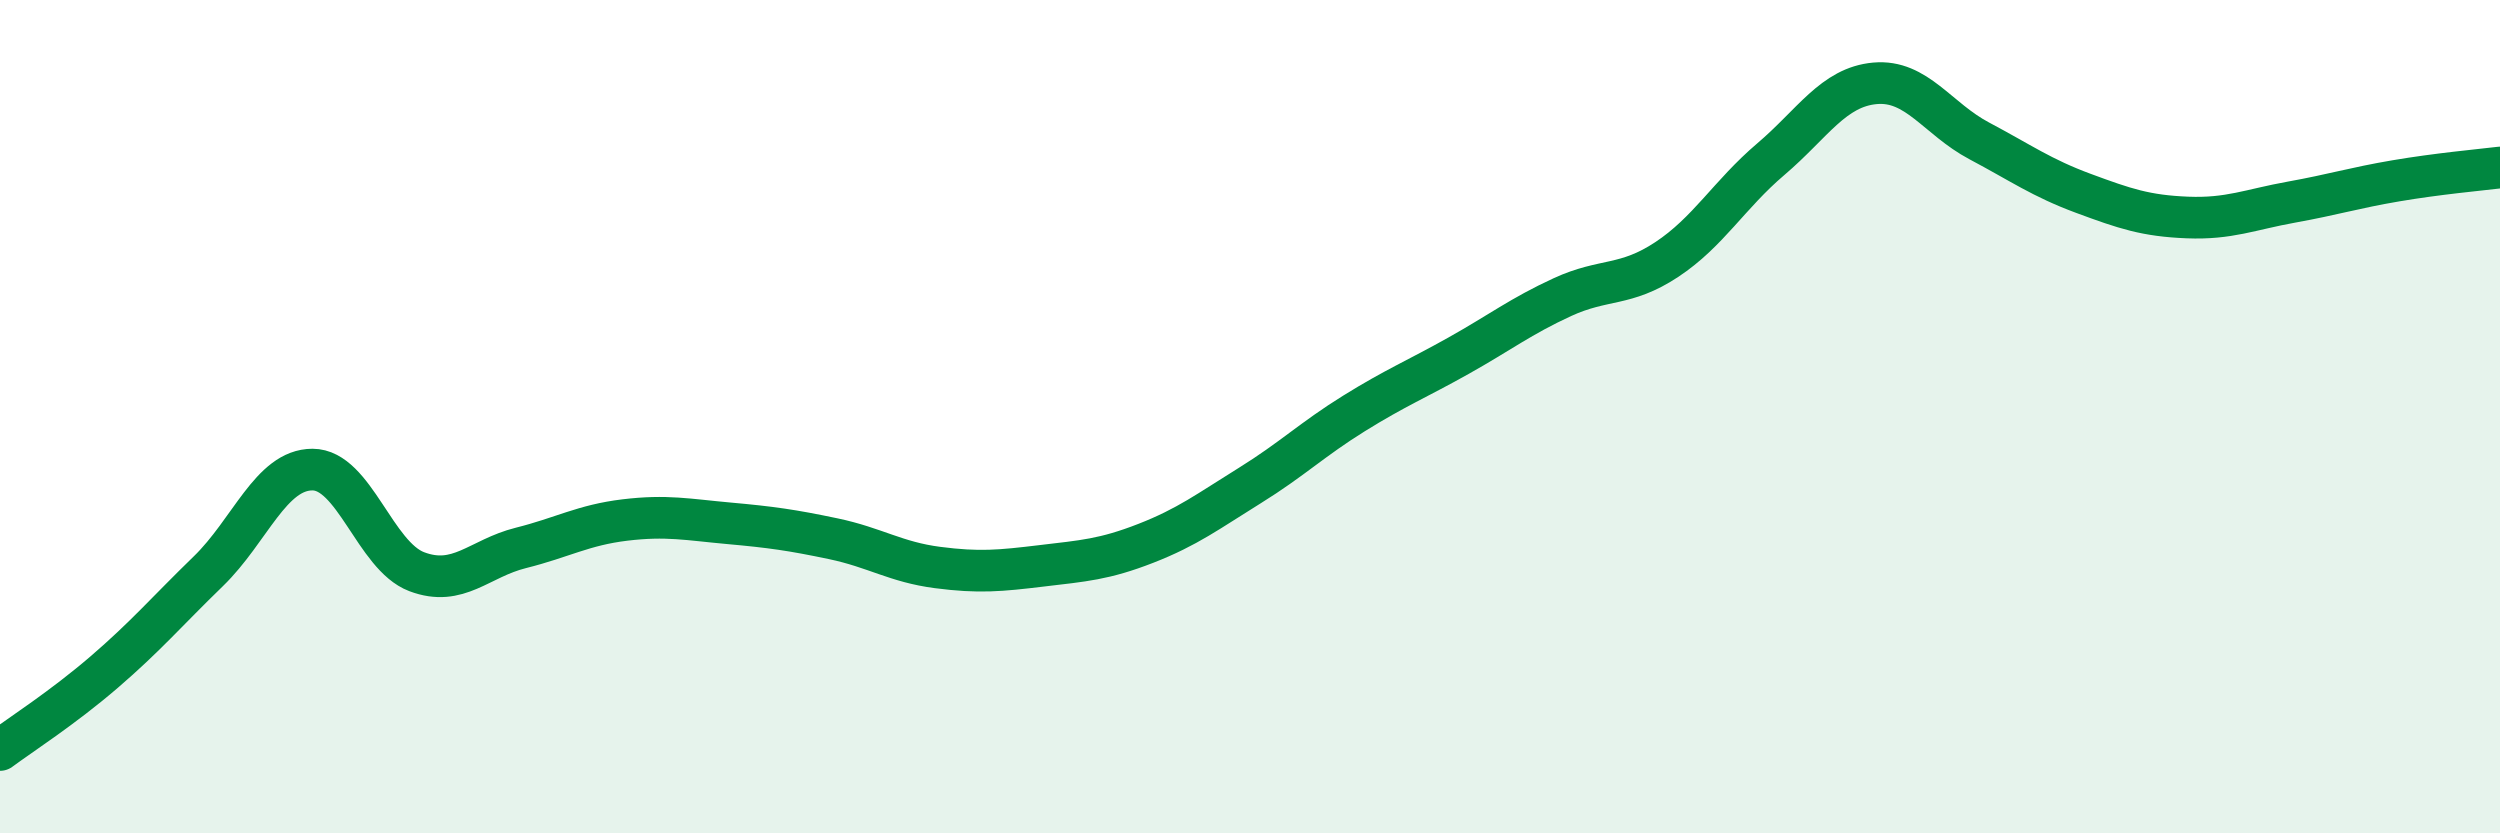
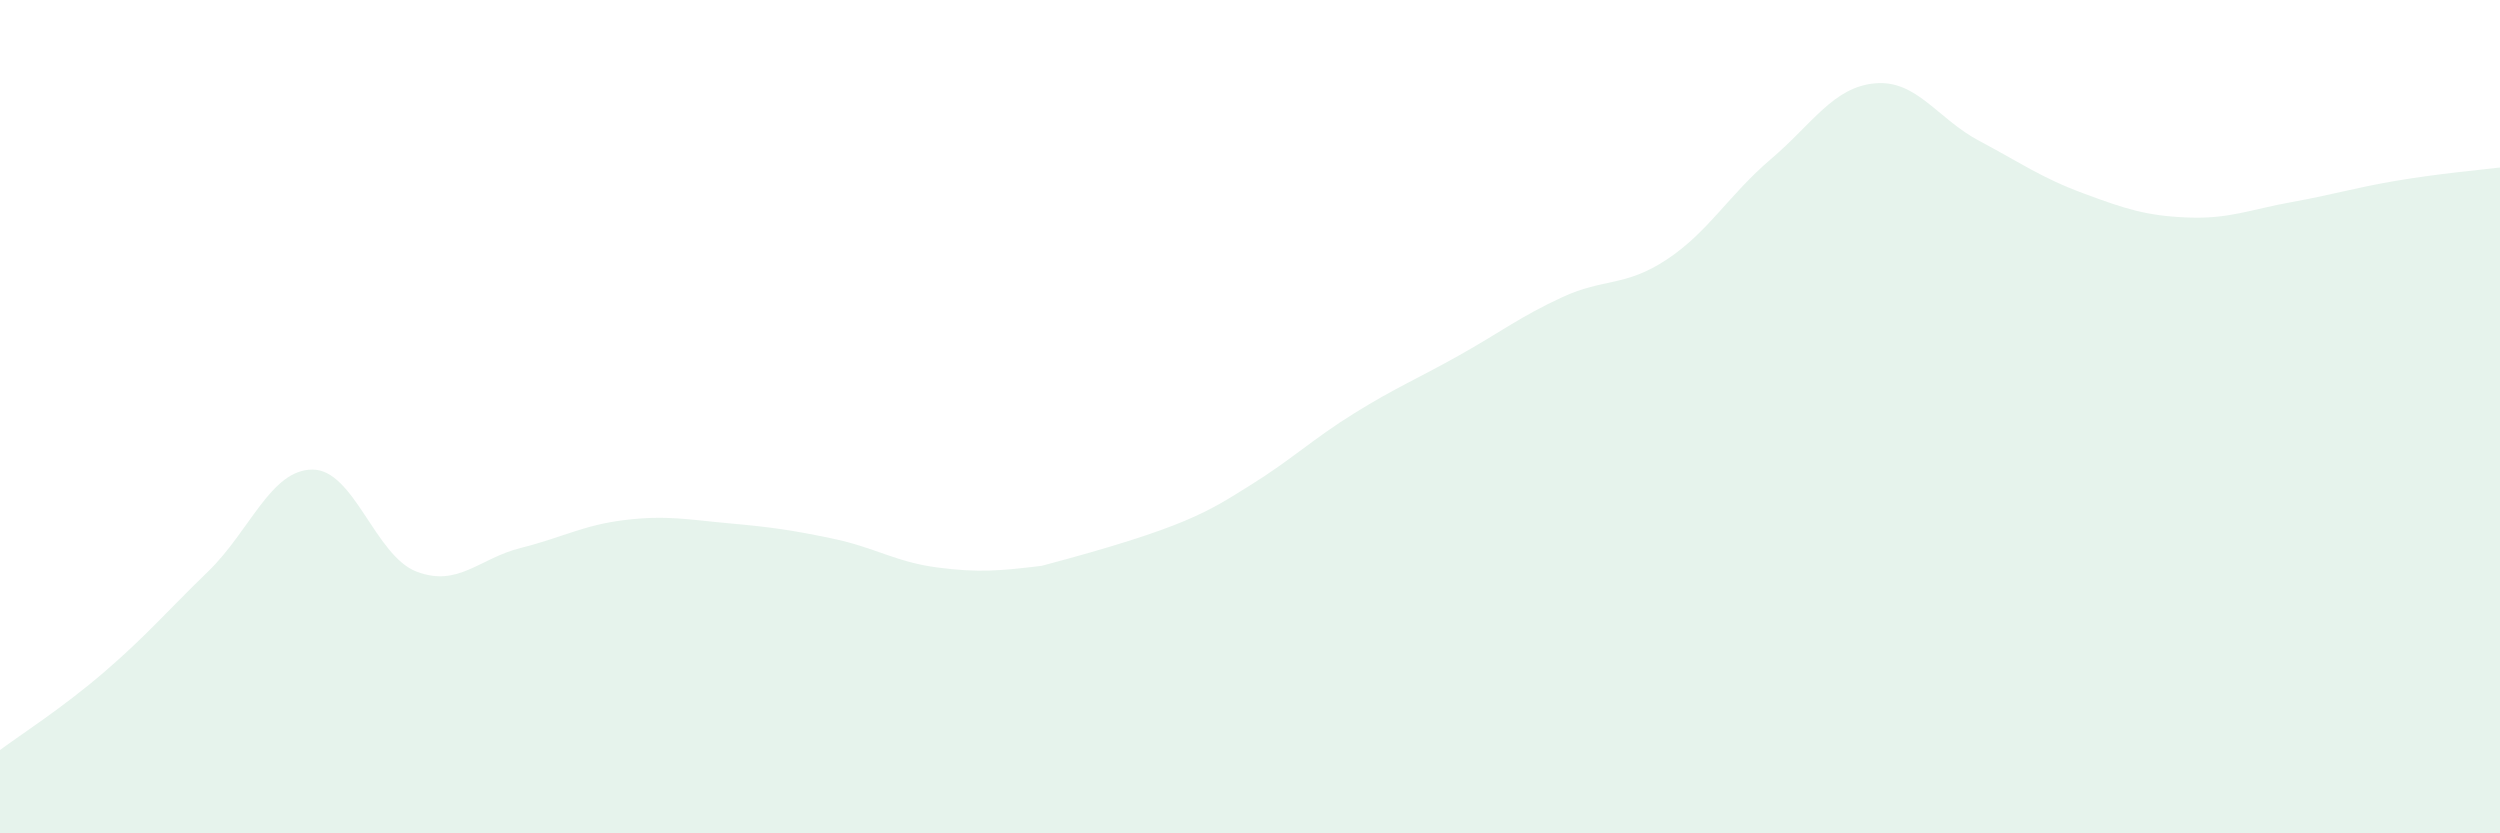
<svg xmlns="http://www.w3.org/2000/svg" width="60" height="20" viewBox="0 0 60 20">
-   <path d="M 0,18 C 0.5,17.63 1.5,16.99 2.5,16.13 C 3.5,15.27 4,14.68 5,13.71 C 6,12.74 6.5,11.27 7.5,11.27 C 8.5,11.27 9,13.34 10,13.72 C 11,14.1 11.5,13.4 12.5,13.15 C 13.5,12.9 14,12.6 15,12.48 C 16,12.36 16.5,12.47 17.5,12.56 C 18.5,12.65 19,12.72 20,12.93 C 21,13.14 21.5,13.49 22.5,13.62 C 23.5,13.75 24,13.7 25,13.58 C 26,13.46 26.5,13.43 27.5,13.04 C 28.5,12.65 29,12.27 30,11.65 C 31,11.03 31.5,10.54 32.5,9.92 C 33.5,9.3 34,9.1 35,8.54 C 36,7.98 36.5,7.59 37.5,7.13 C 38.5,6.67 39,6.89 40,6.23 C 41,5.57 41.5,4.67 42.5,3.82 C 43.5,2.97 44,2.09 45,2 C 46,1.91 46.5,2.85 47.5,3.38 C 48.5,3.91 49,4.27 50,4.64 C 51,5.01 51.5,5.18 52.5,5.22 C 53.5,5.26 54,5.03 55,4.85 C 56,4.67 56.5,4.51 57.5,4.34 C 58.5,4.17 59.5,4.08 60,4.02L60 20L0 20Z" fill="#008740" opacity="0.1" stroke-linecap="round" stroke-linejoin="round" />
-   <path d="M 0,18 C 0.5,17.63 1.5,16.99 2.5,16.13 C 3.5,15.27 4,14.68 5,13.71 C 6,12.74 6.5,11.27 7.5,11.27 C 8.5,11.27 9,13.34 10,13.72 C 11,14.1 11.5,13.4 12.5,13.15 C 13.5,12.9 14,12.6 15,12.48 C 16,12.36 16.5,12.47 17.5,12.56 C 18.5,12.65 19,12.72 20,12.93 C 21,13.14 21.5,13.49 22.5,13.62 C 23.5,13.75 24,13.7 25,13.58 C 26,13.46 26.5,13.43 27.5,13.04 C 28.5,12.65 29,12.27 30,11.65 C 31,11.03 31.5,10.54 32.5,9.92 C 33.5,9.3 34,9.1 35,8.54 C 36,7.98 36.5,7.59 37.5,7.13 C 38.5,6.67 39,6.89 40,6.23 C 41,5.57 41.5,4.67 42.5,3.82 C 43.5,2.97 44,2.09 45,2 C 46,1.91 46.5,2.85 47.5,3.38 C 48.5,3.91 49,4.27 50,4.64 C 51,5.01 51.5,5.18 52.5,5.22 C 53.5,5.26 54,5.03 55,4.85 C 56,4.67 56.5,4.51 57.5,4.34 C 58.5,4.17 59.5,4.08 60,4.02" stroke="#008740" stroke-width="1" fill="none" stroke-linecap="round" stroke-linejoin="round" />
+   <path d="M 0,18 C 0.5,17.63 1.5,16.99 2.5,16.13 C 3.5,15.27 4,14.68 5,13.71 C 6,12.74 6.5,11.27 7.5,11.27 C 8.5,11.27 9,13.34 10,13.72 C 11,14.1 11.5,13.4 12.5,13.15 C 13.5,12.9 14,12.6 15,12.48 C 16,12.36 16.5,12.47 17.5,12.56 C 18.5,12.65 19,12.72 20,12.93 C 21,13.14 21.5,13.49 22.5,13.62 C 23.5,13.75 24,13.7 25,13.58 C 28.5,12.65 29,12.27 30,11.65 C 31,11.03 31.5,10.54 32.5,9.92 C 33.5,9.3 34,9.1 35,8.54 C 36,7.98 36.5,7.59 37.5,7.13 C 38.5,6.67 39,6.89 40,6.23 C 41,5.57 41.5,4.67 42.5,3.82 C 43.5,2.97 44,2.09 45,2 C 46,1.91 46.5,2.85 47.5,3.38 C 48.5,3.91 49,4.27 50,4.64 C 51,5.01 51.5,5.18 52.5,5.22 C 53.5,5.26 54,5.03 55,4.85 C 56,4.67 56.5,4.51 57.5,4.34 C 58.5,4.17 59.5,4.08 60,4.02L60 20L0 20Z" fill="#008740" opacity="0.1" stroke-linecap="round" stroke-linejoin="round" />
</svg>